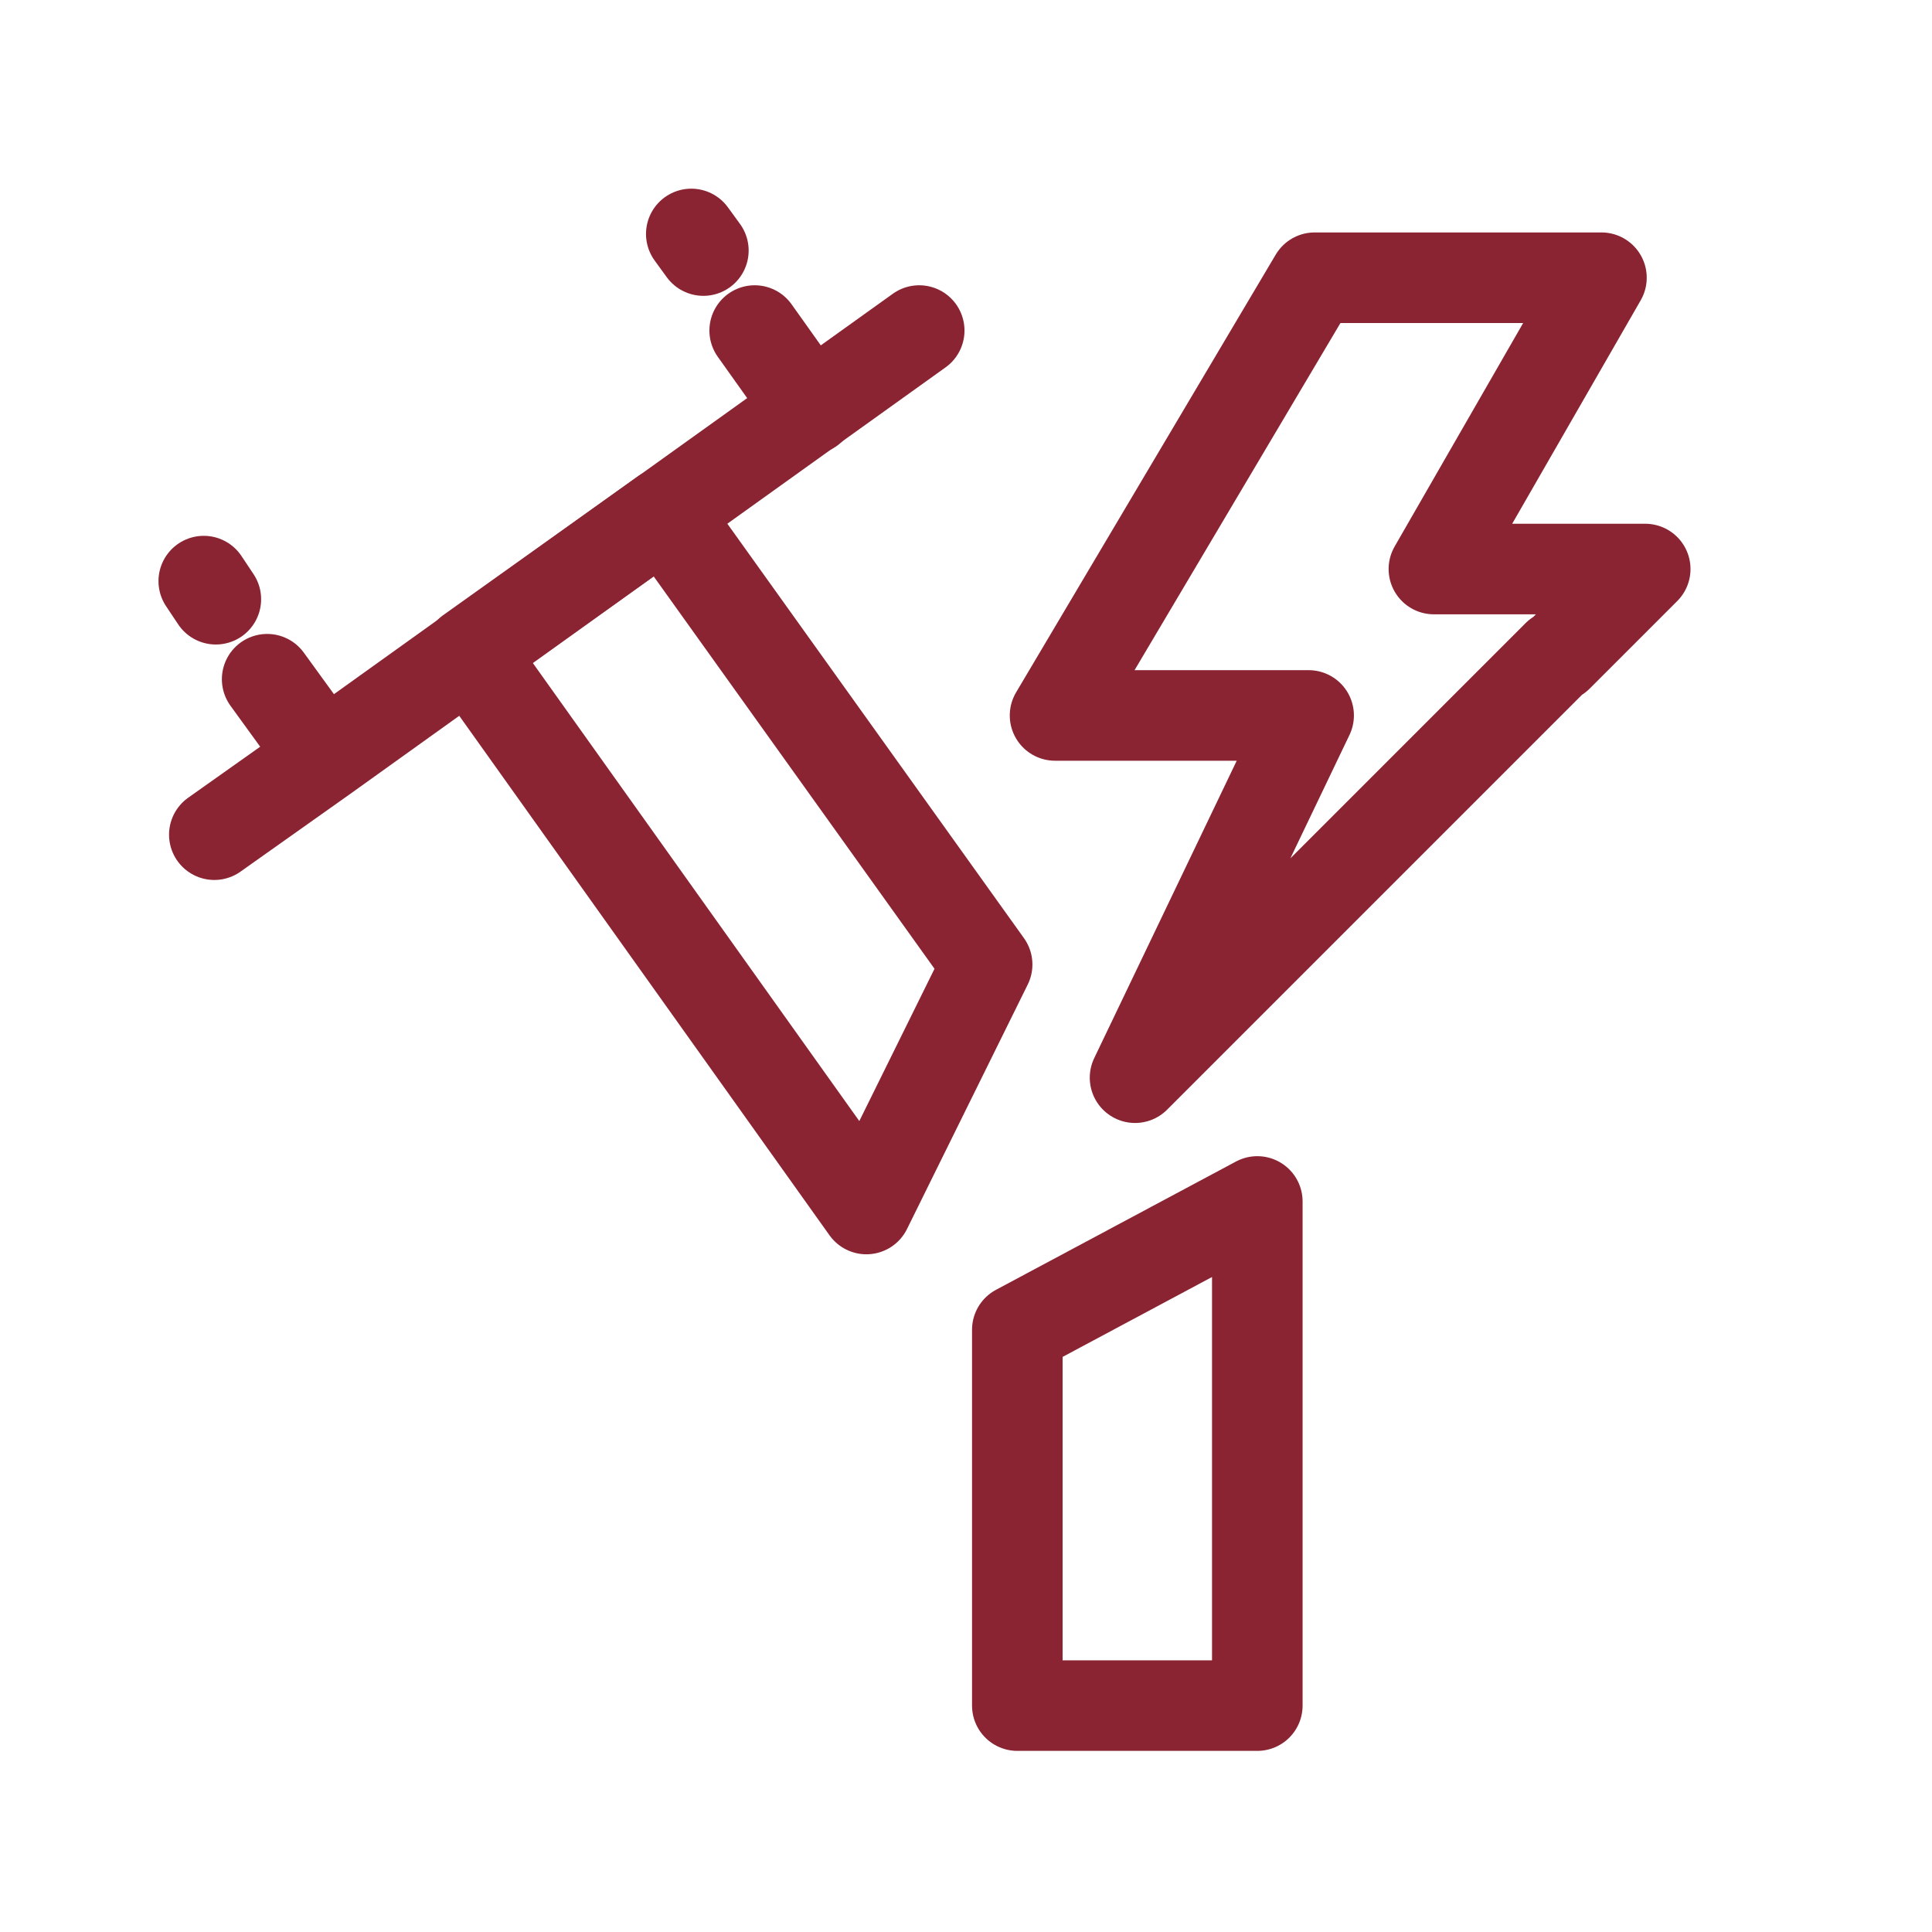
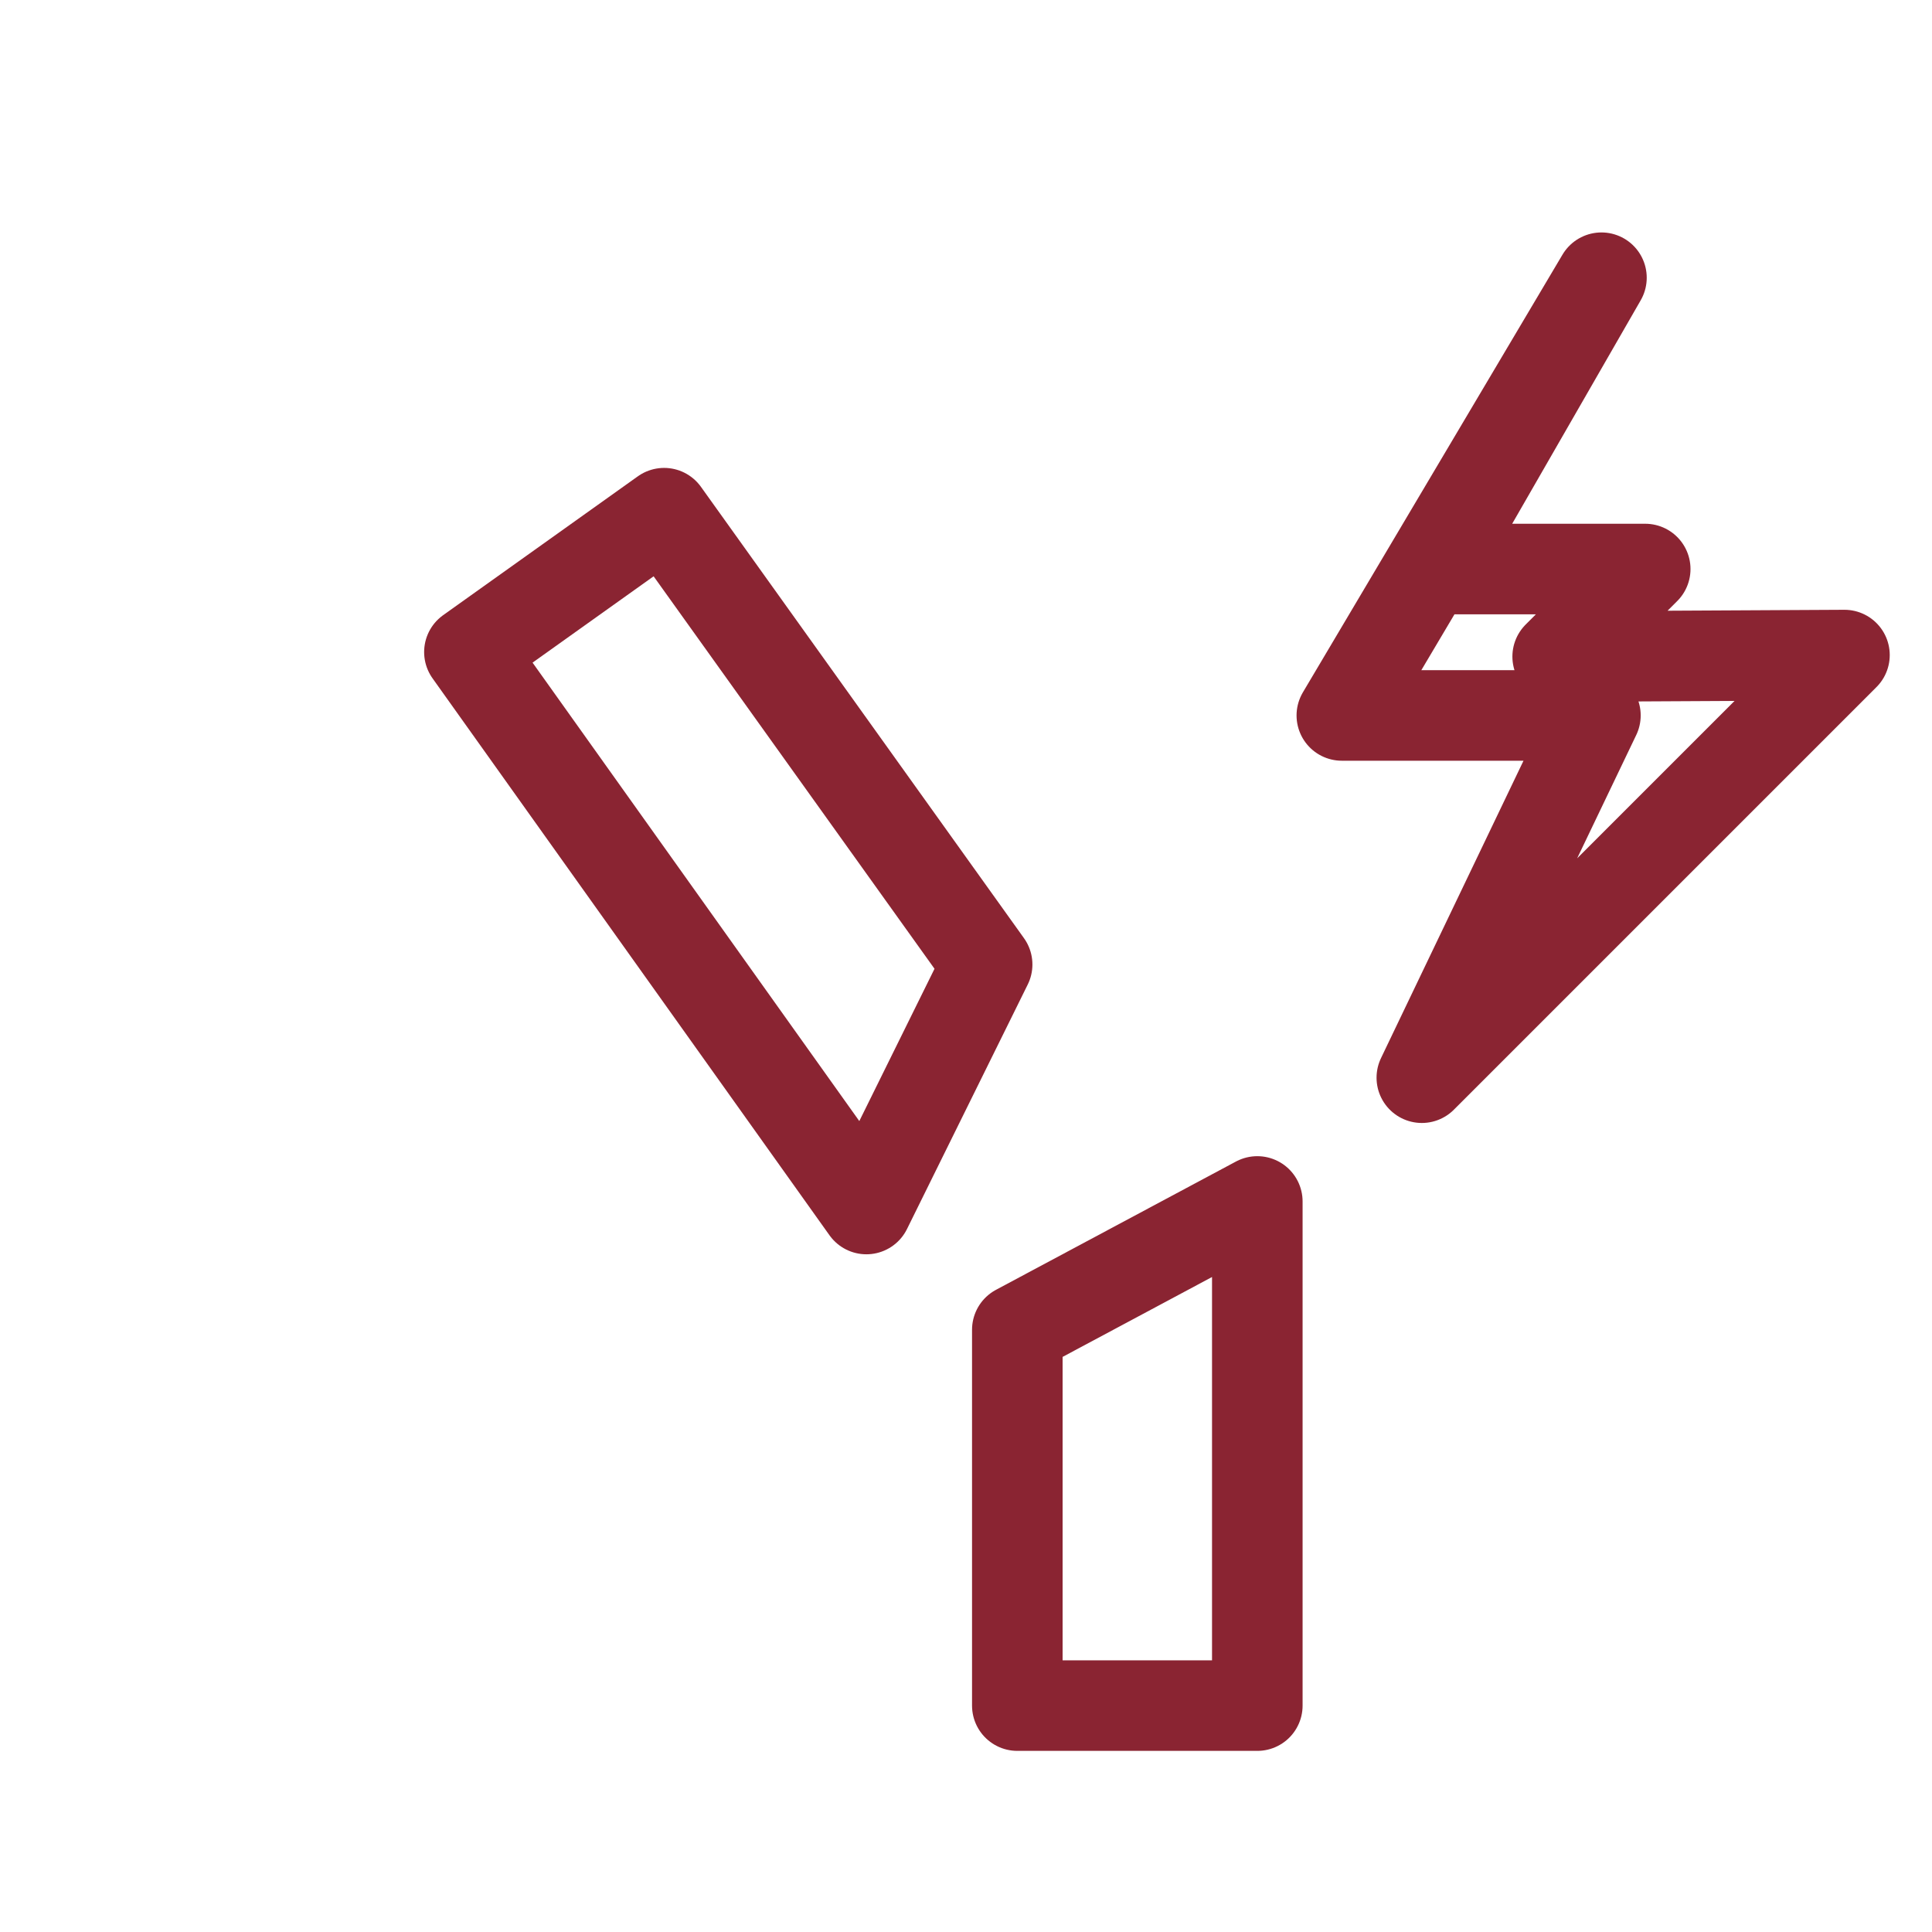
<svg xmlns="http://www.w3.org/2000/svg" viewBox="0 0 128 128">
  <defs>
    <style>
      .cls-1 {
        fill: none;
        stroke: #8a2432;
        stroke-linecap: round;
        stroke-linejoin: round;
        stroke-width: 6px;
      }
    </style>
  </defs>
  <g id="Icons">
    <polygon class="cls-1" points="67.4 88.1 67.4 113 83.3 113 83.3 79.6 67.4 88.1" />
-     <polyline class="cls-1" points="14.2 55.3 21.4 50.2 60.9 21.9" />
-     <line class="cls-1" x1="21.4" y1="50.1" x2="17.7" y2="45" />
-     <line class="cls-1" x1="50" y1="21.9" x2="53.7" y2="27.1" />
-     <line class="cls-1" x1="14.3" y1="39.7" x2="13.5" y2="38.5" />
-     <line class="cls-1" x1="45.8" y1="15.5" x2="46.6" y2="16.6" />
    <polygon class="cls-1" points="65.4 63.9 44 34 31.1 43.2 57.4 80.1 65.4 63.9" />
  </g>
  <g id="Layer_8" data-name="Layer 8">
-     <path class="cls-1" d="M103.2,43.5l5.8-5.8h-14l11.1-19.3h-19l-17.2,29h16.8l-11.5,24,10.2-10.2,17.8-17.8Z" />
+     <path class="cls-1" d="M103.2,43.5l5.8-5.8h-14l11.1-19.3l-17.2,29h16.8l-11.5,24,10.2-10.2,17.8-17.8Z" />
  </g>
</svg>